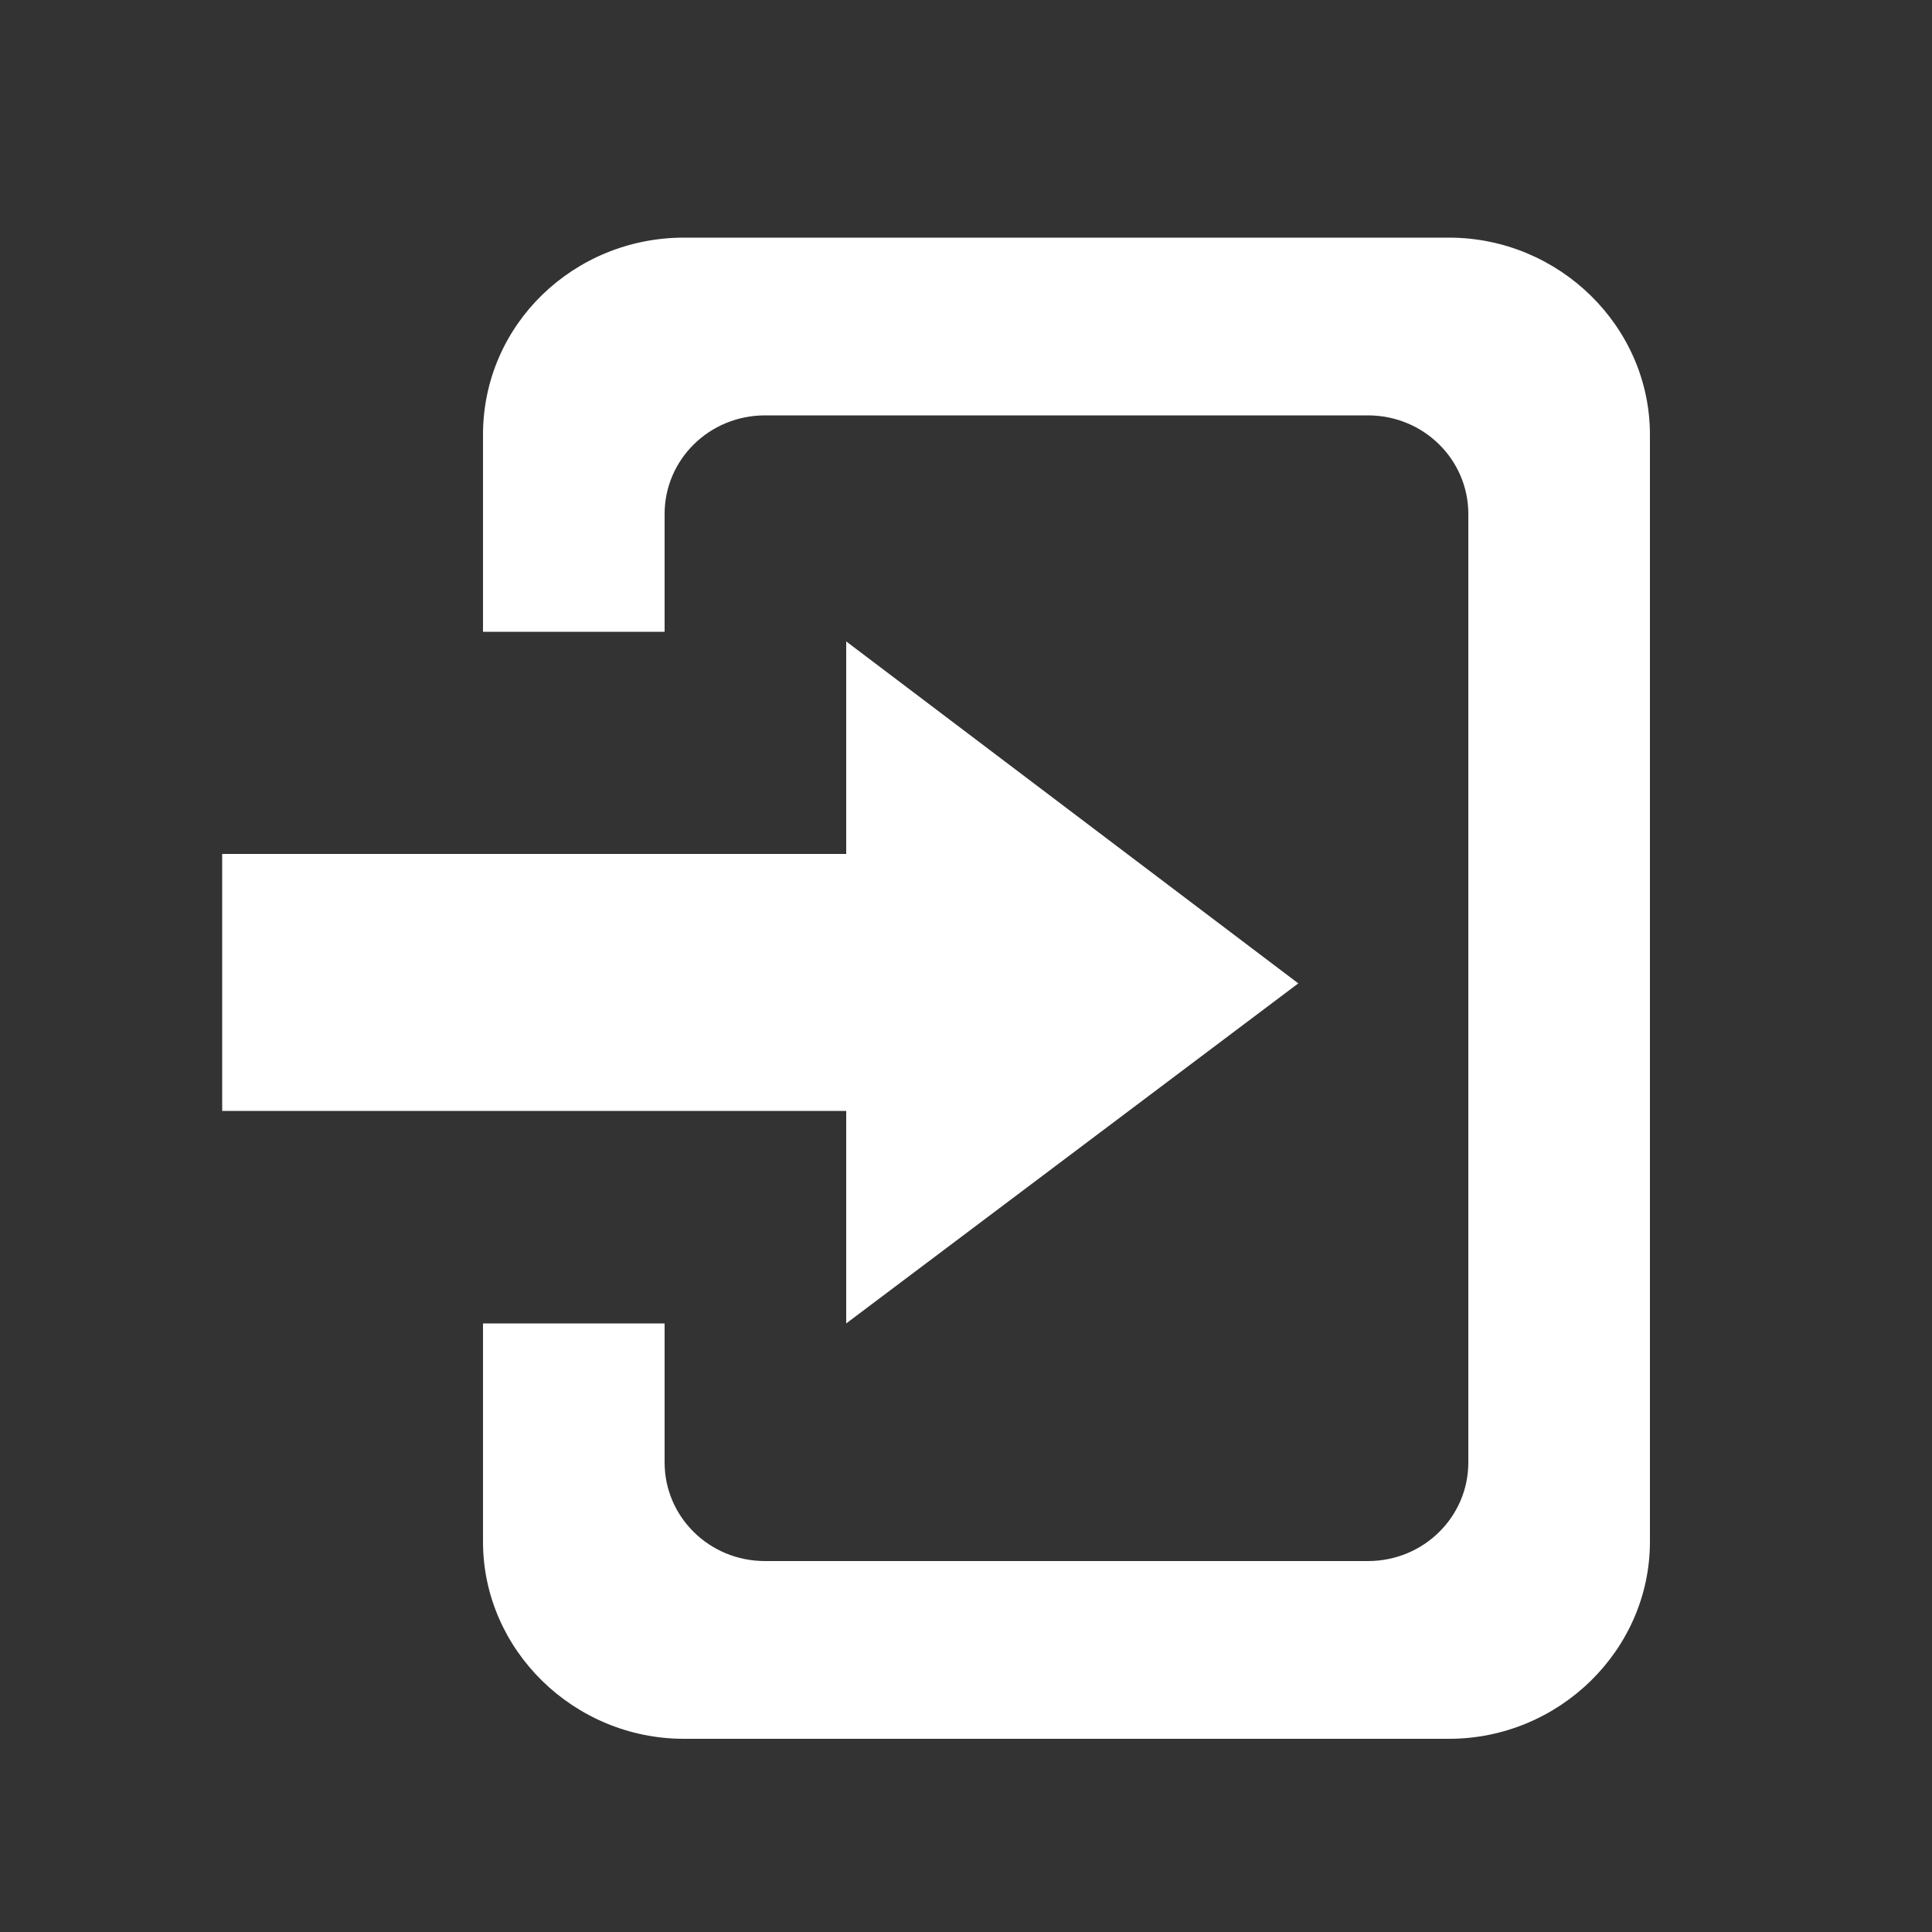
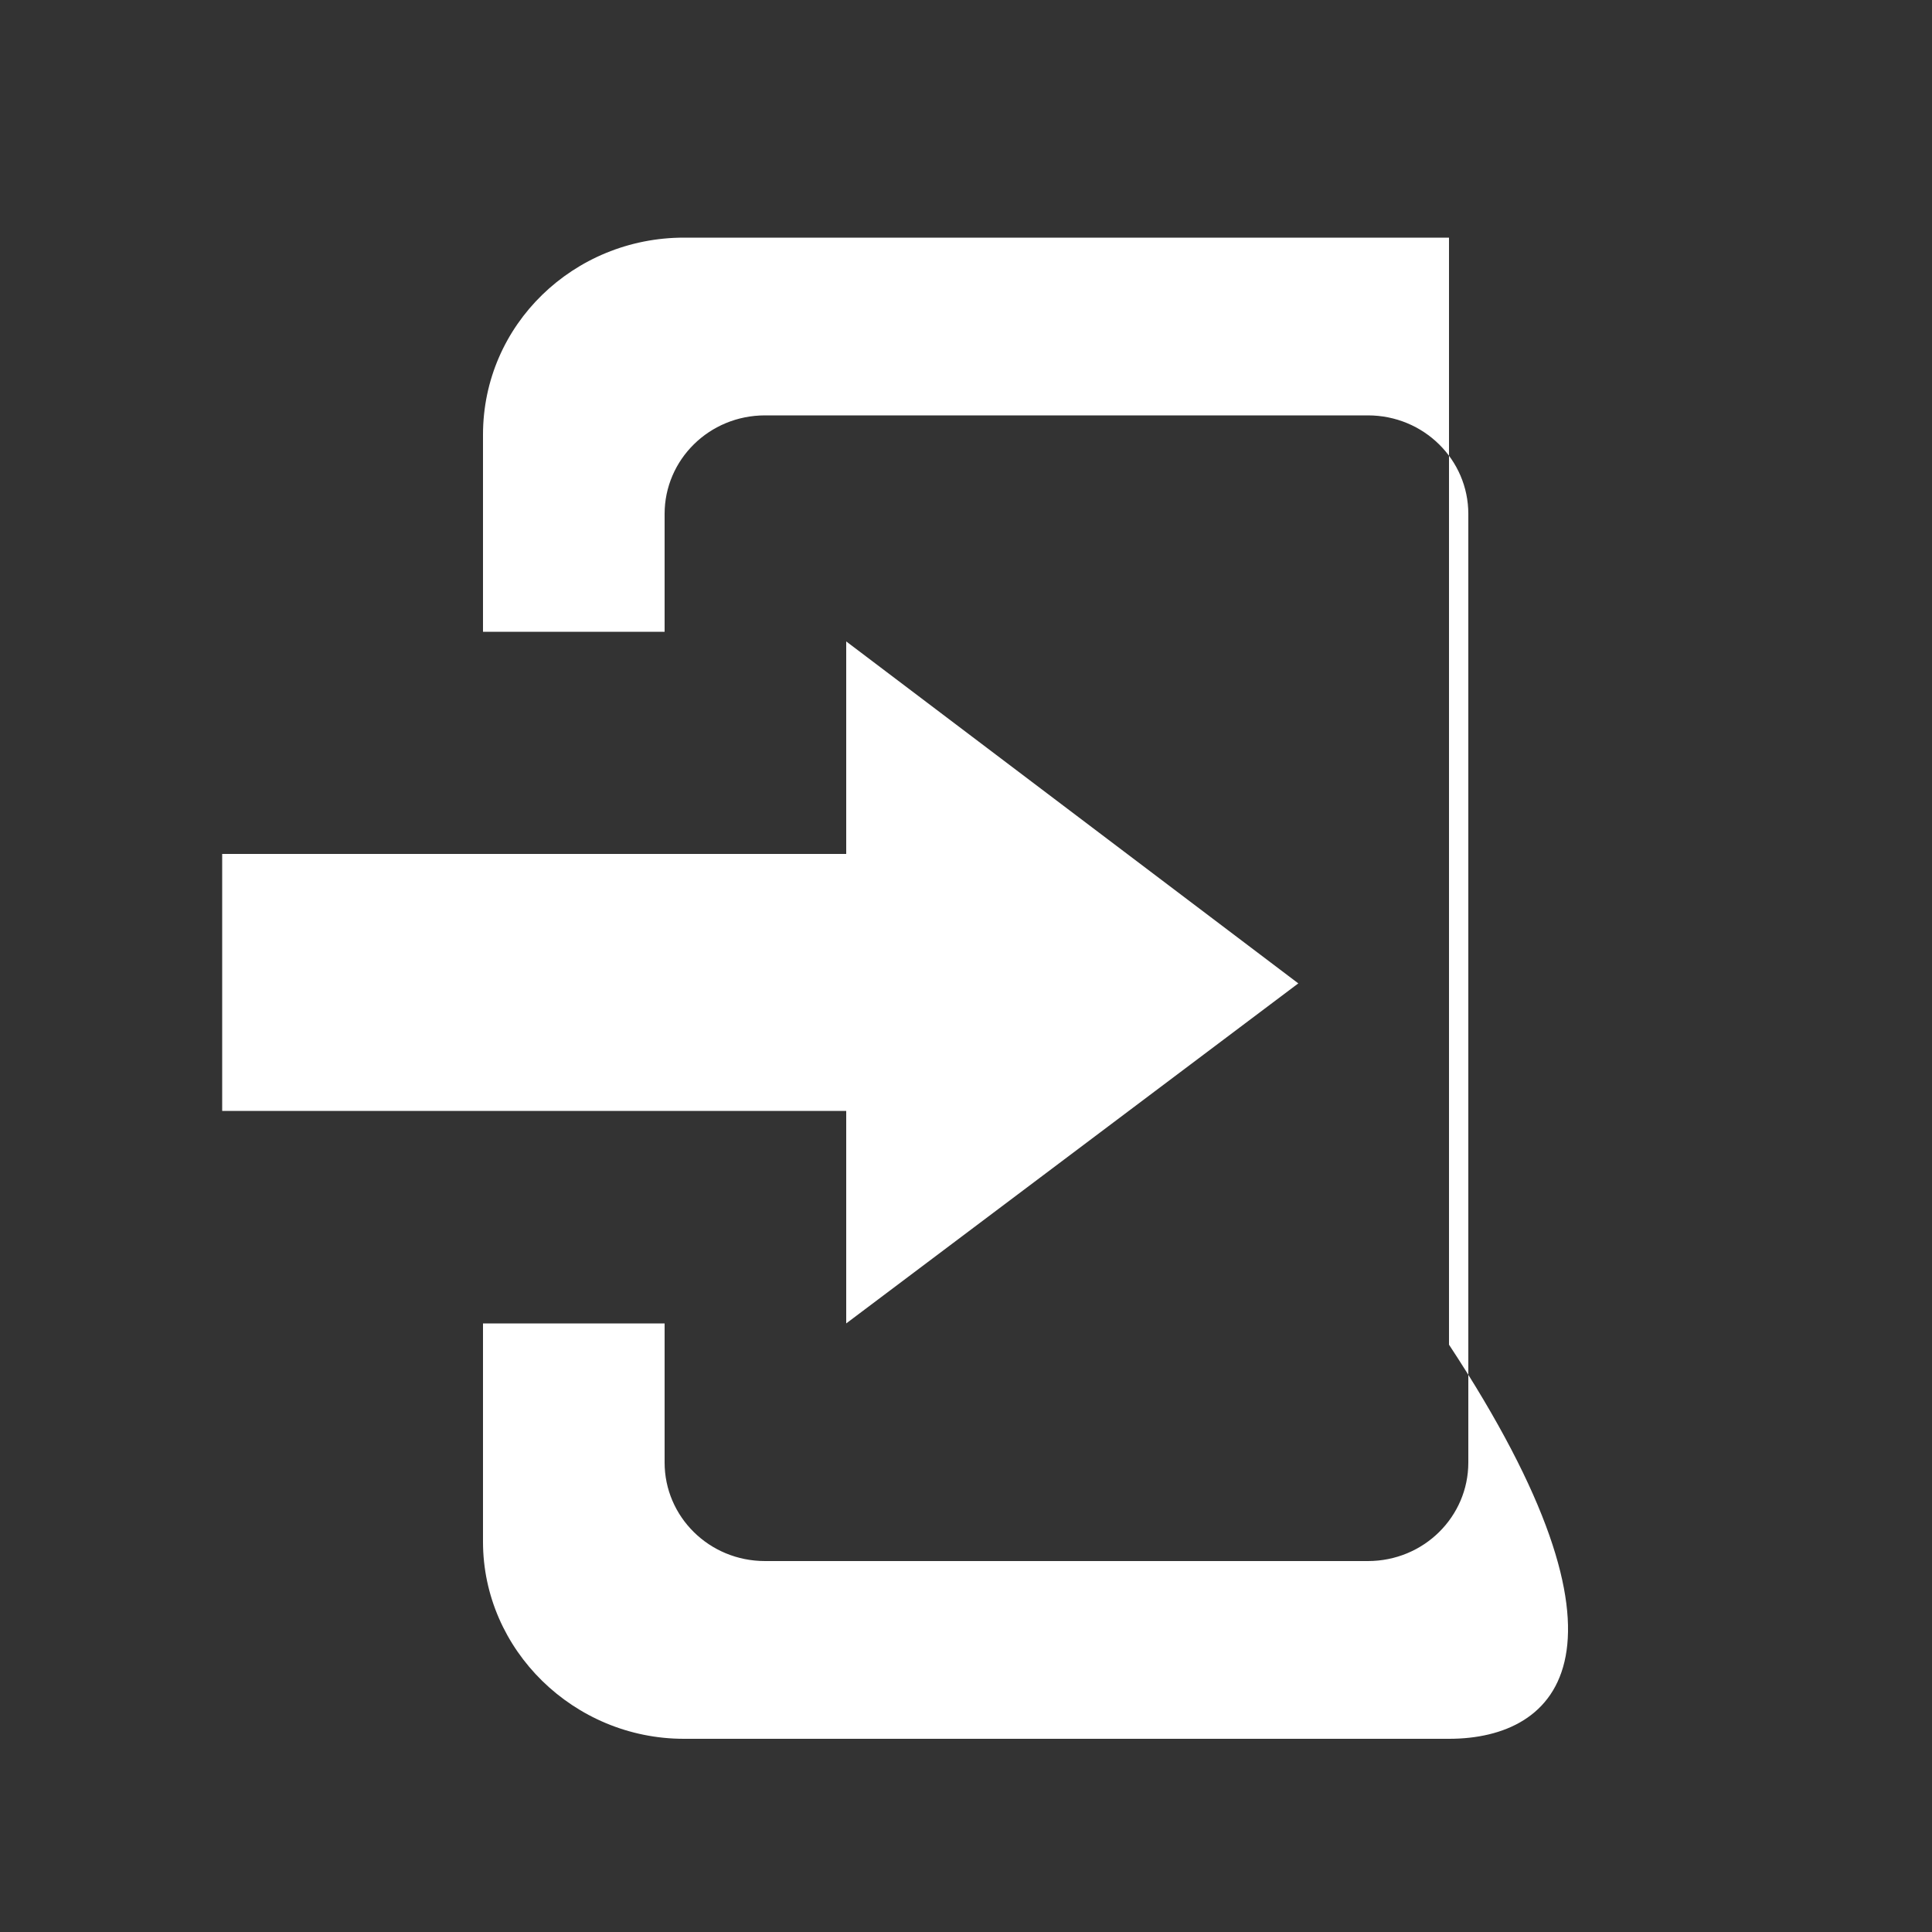
<svg xmlns="http://www.w3.org/2000/svg" version="1.0" id="Layer_2" x="0px" y="0px" width="100px" height="100px" viewBox="0 0 100 100" enable-background="new 0 0 100 100" xml:space="preserve">
  <rect x="0" y="0" width="100" height="100" fill="#333333" stroke="none" />
-   <path fill-rule="evenodd" clip-rule="evenodd" fill="#FFFFFF" d="M75,90H35.4C29.7,90,25,85.4,25,79.8V68.5h9.4v7.2  c0,2.8,2.3,5.1,5.2,5.1h31.2c2.9,0,5.2-2.3,5.2-5.1V26.6c0-2.8-2.3-5.1-5.2-5.1H39.6c-2.9,0-5.2,2.3-5.2,5.1v6.1H25V22.5  c0-5.7,4.7-10.2,10.4-10.2H75c5.7,0,10.4,4.6,10.4,10.2v57.3C85.4,85.4,80.7,90,75,90z M43.8,33.2l23.4,17.7L43.8,68.5v-11H11.5  V44.2h32.3V33.2z" />
+   <path fill-rule="evenodd" clip-rule="evenodd" fill="#FFFFFF" d="M75,90H35.4C29.7,90,25,85.4,25,79.8V68.5h9.4v7.2  c0,2.8,2.3,5.1,5.2,5.1h31.2c2.9,0,5.2-2.3,5.2-5.1V26.6c0-2.8-2.3-5.1-5.2-5.1H39.6c-2.9,0-5.2,2.3-5.2,5.1v6.1H25V22.5  c0-5.7,4.7-10.2,10.4-10.2H75v57.3C85.4,85.4,80.7,90,75,90z M43.8,33.2l23.4,17.7L43.8,68.5v-11H11.5  V44.2h32.3V33.2z" />
</svg>